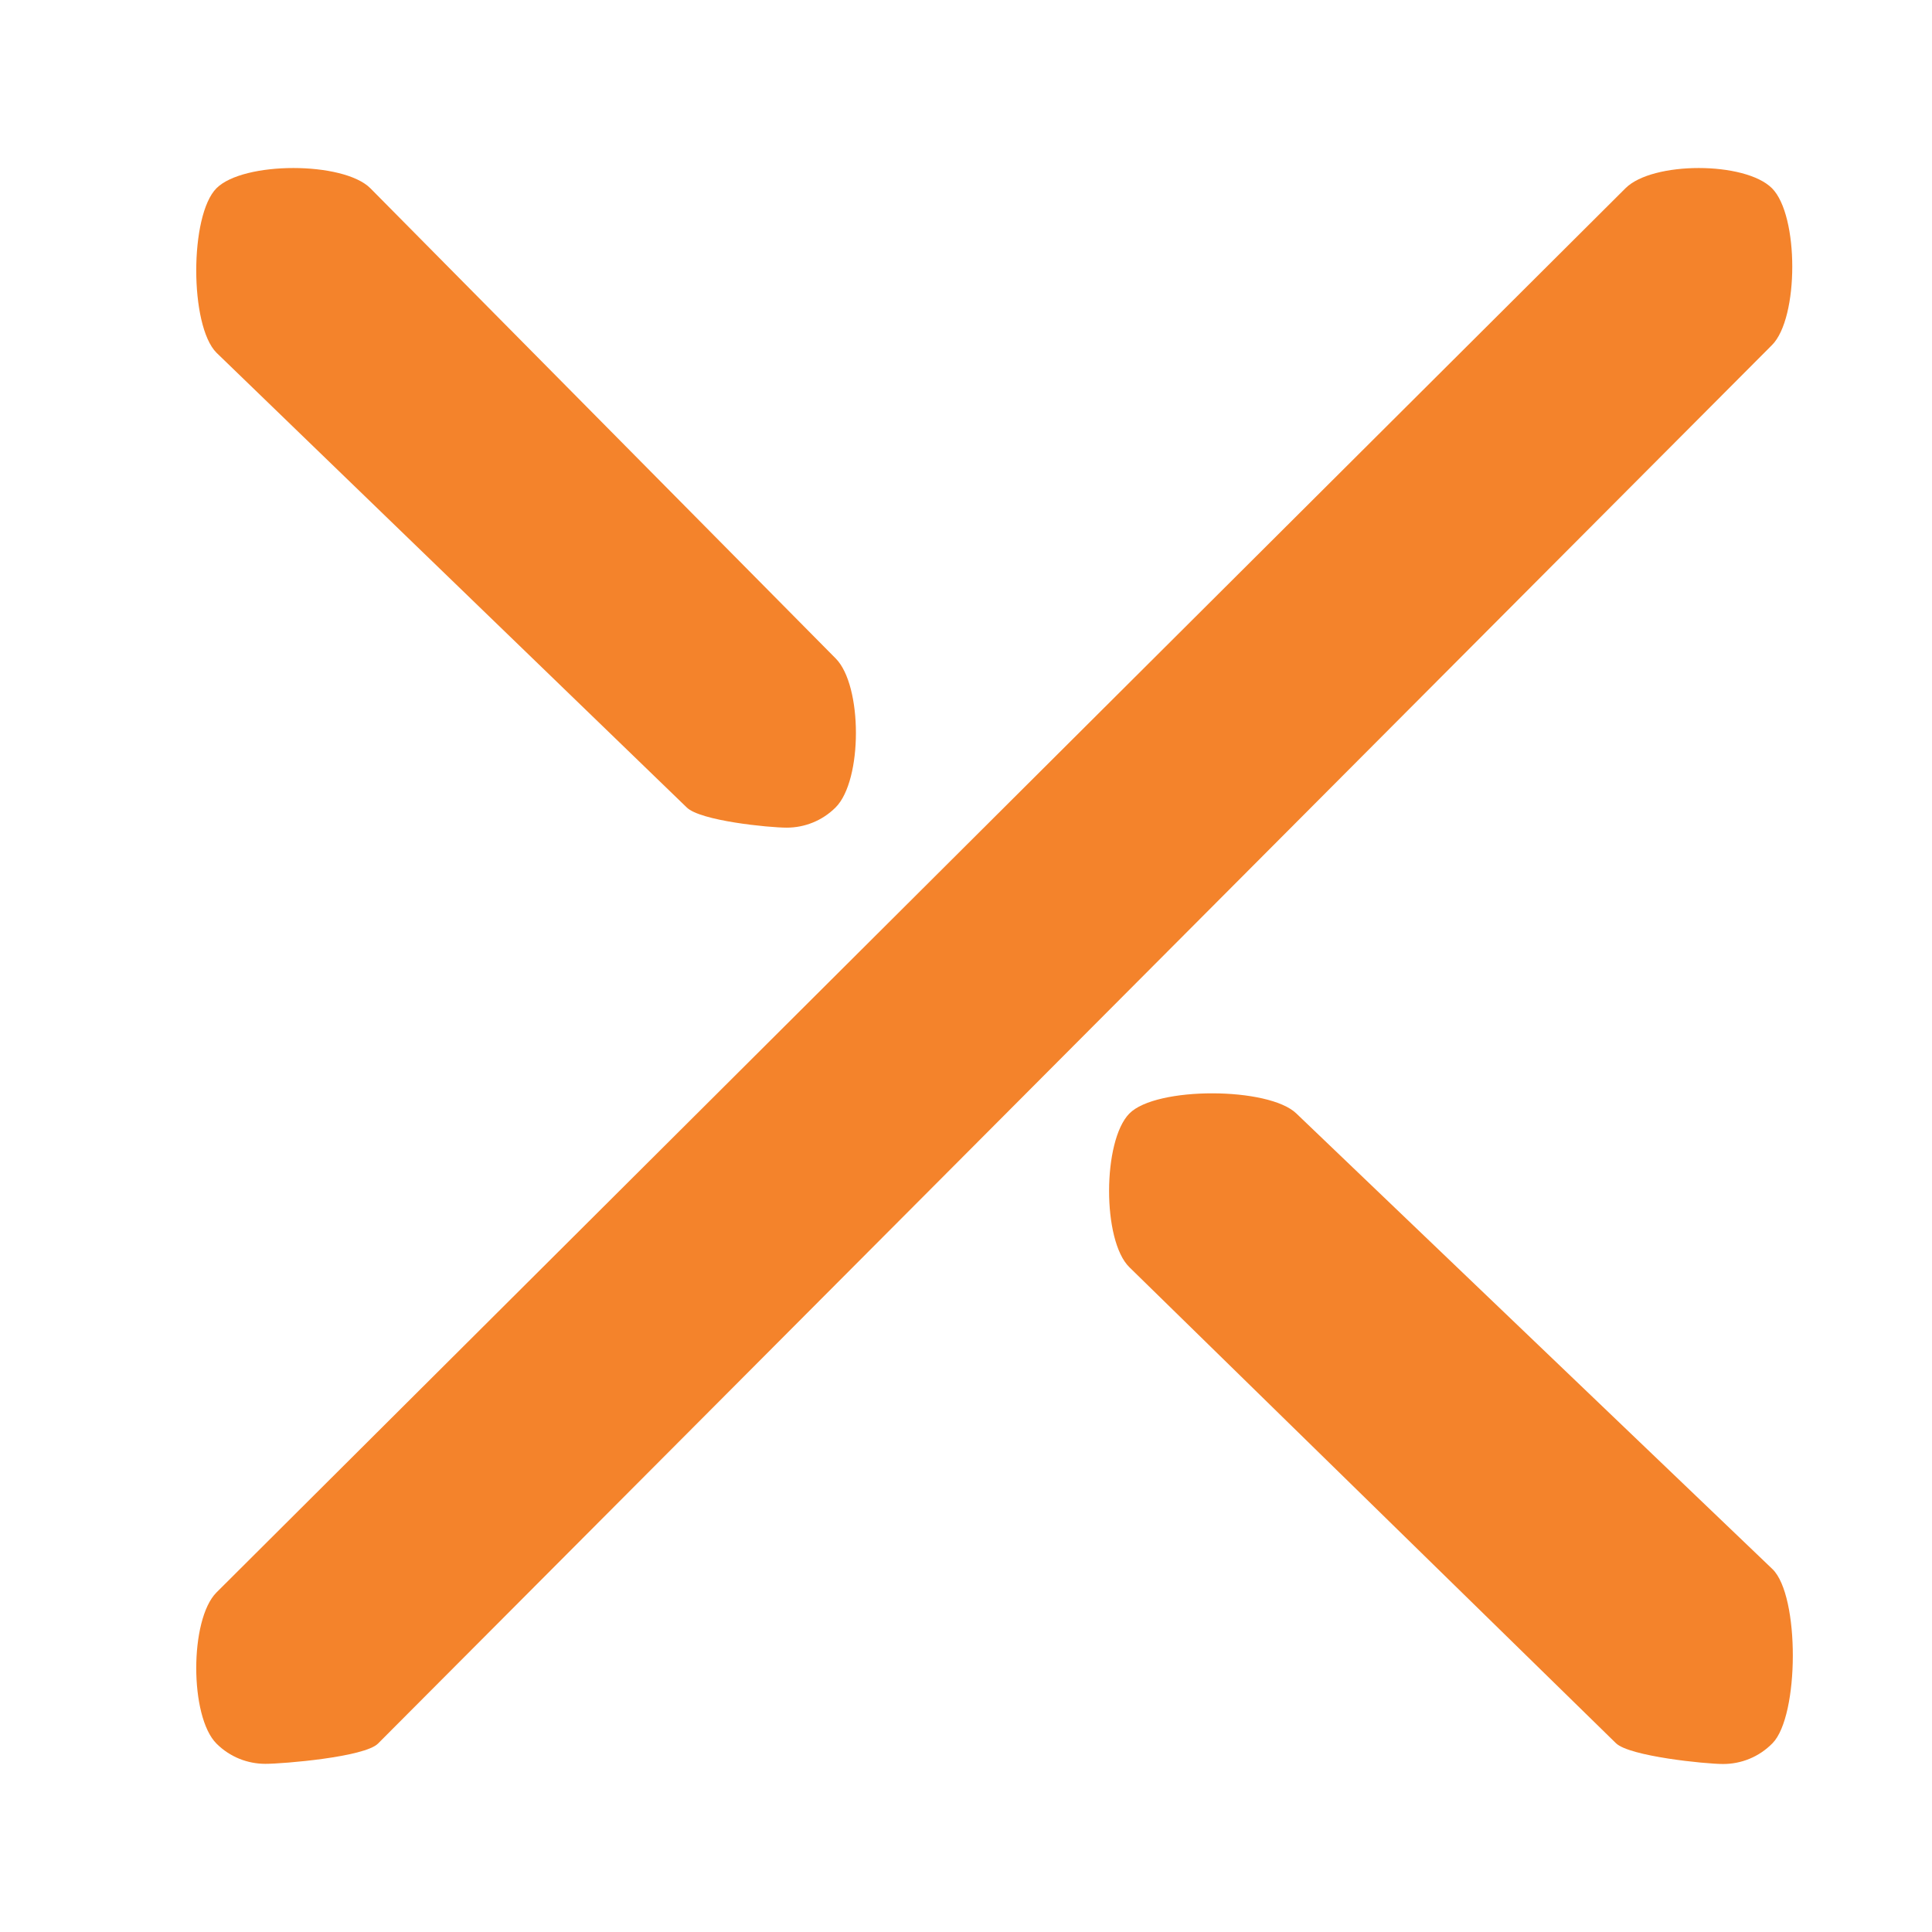
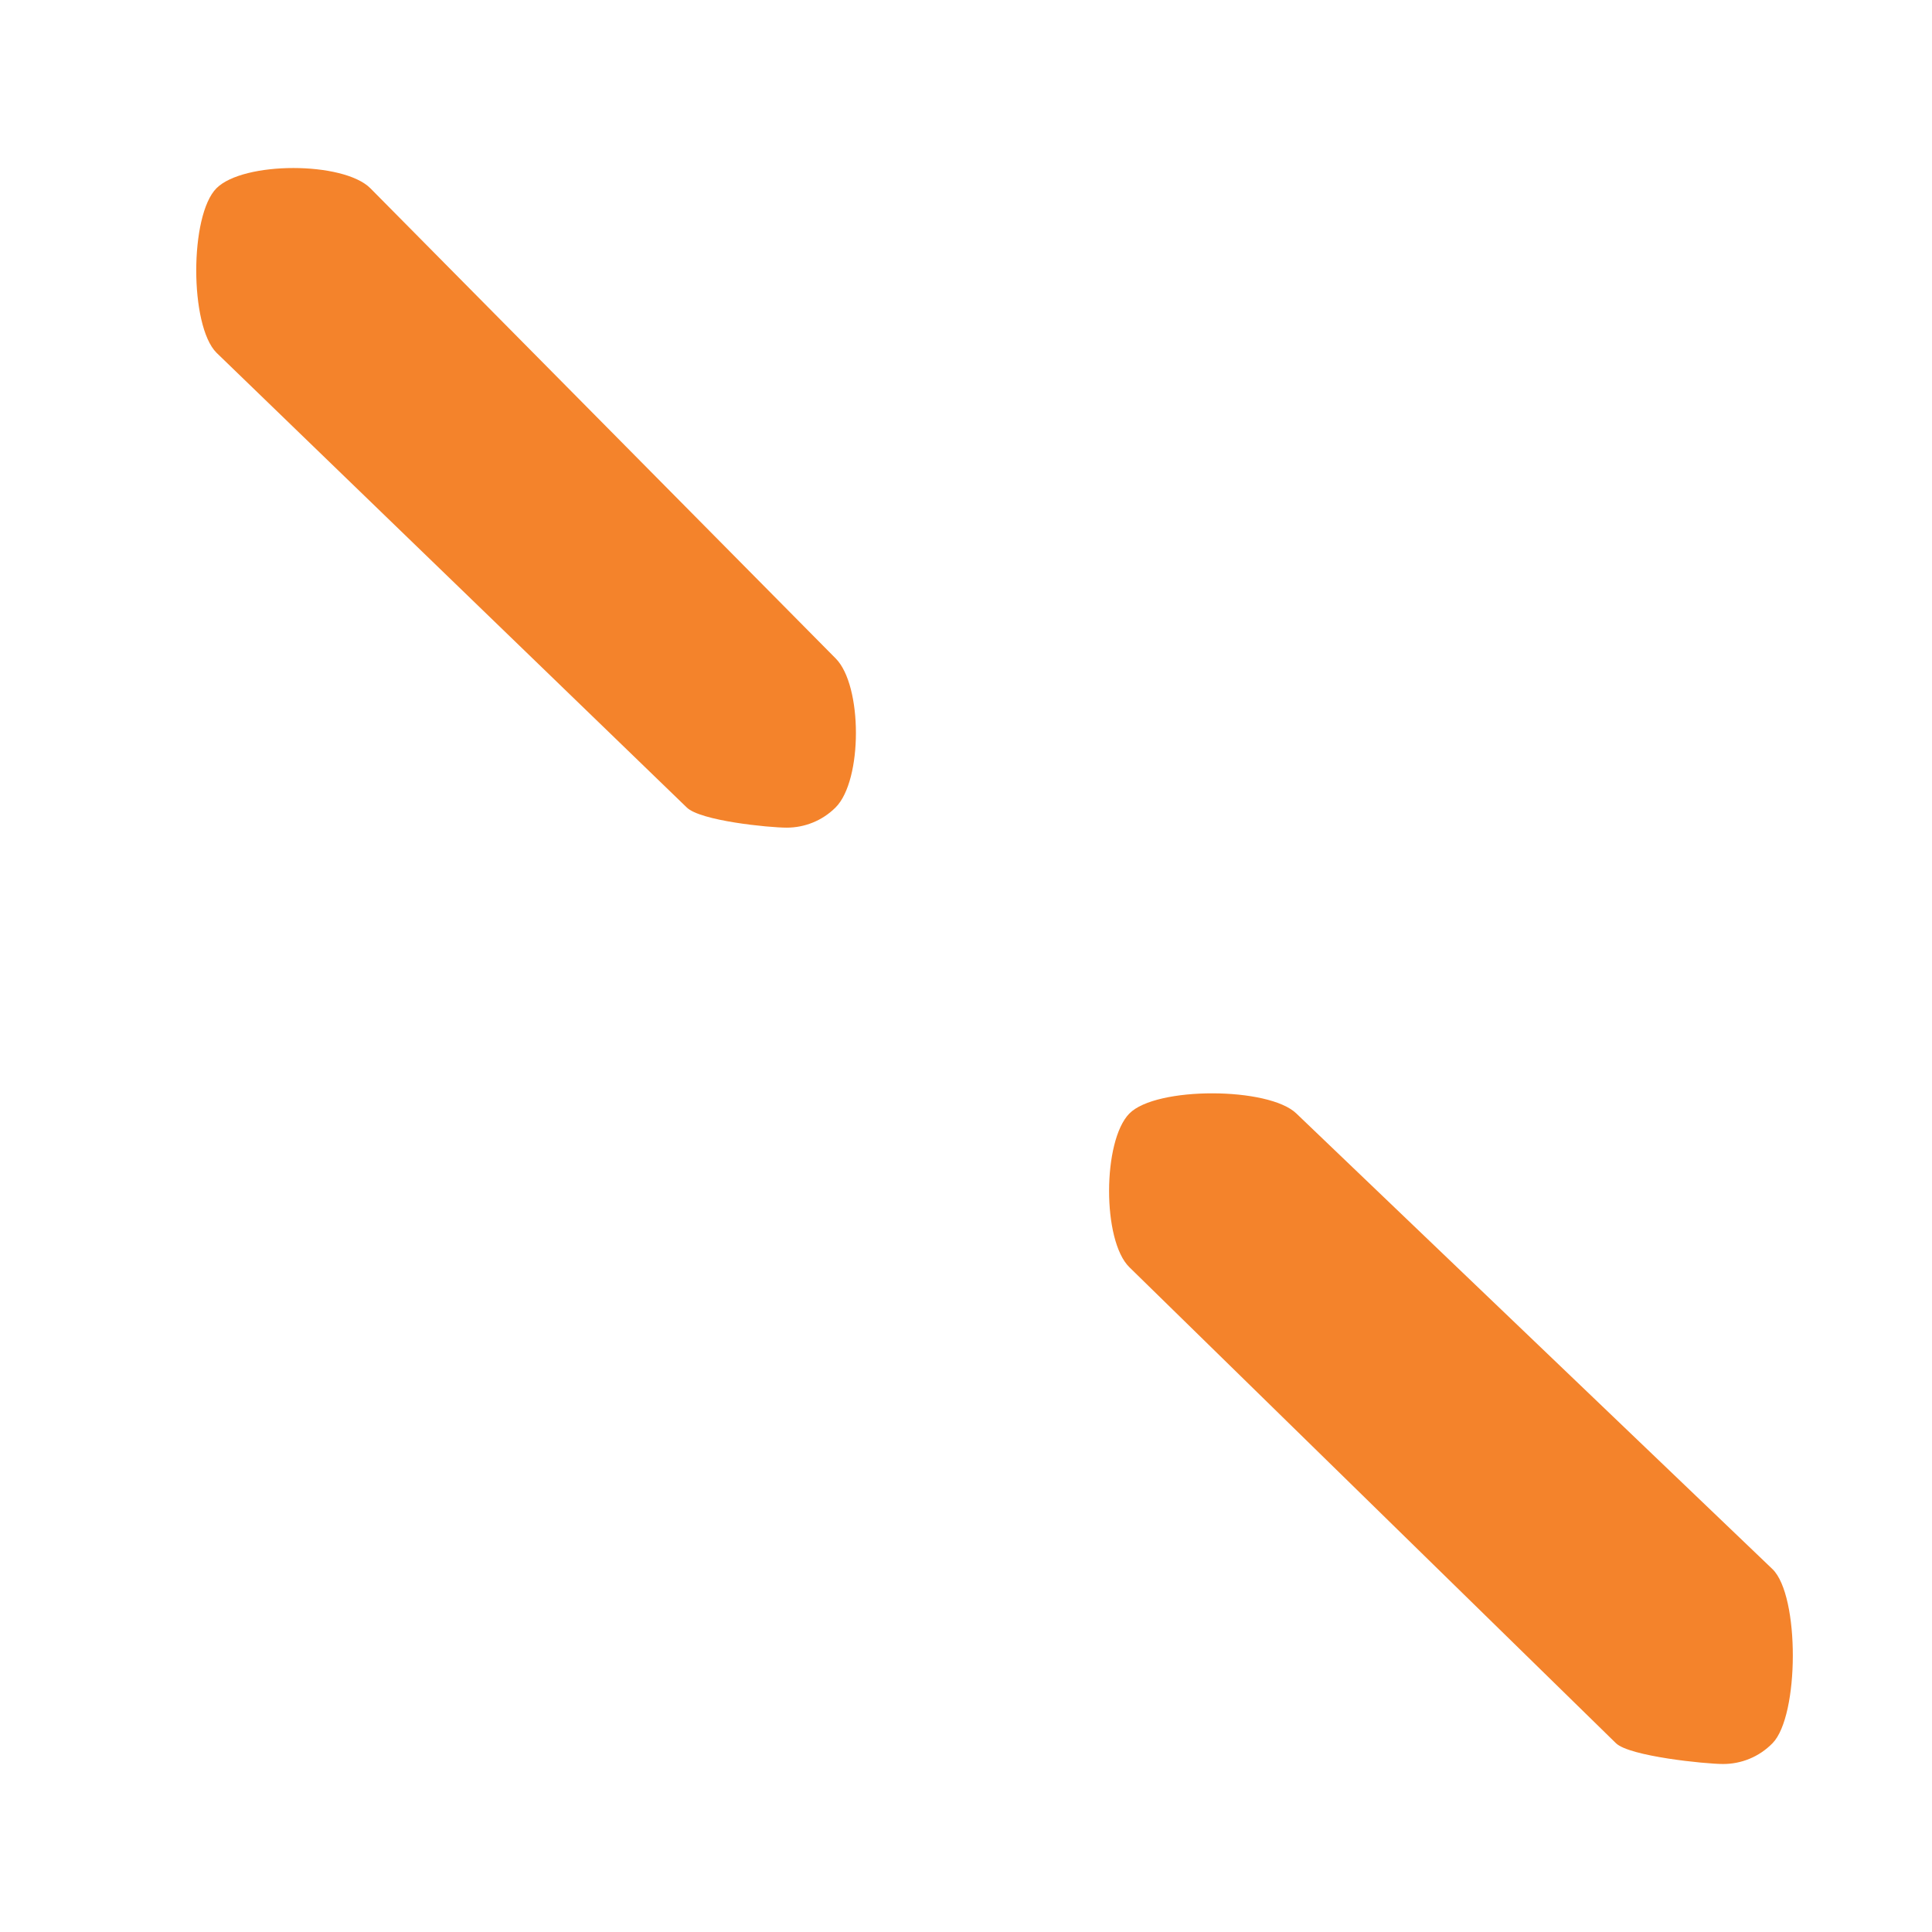
<svg xmlns="http://www.w3.org/2000/svg" width="23" height="23" viewBox="0 0 23 23" fill="none">
  <path d="M15.434 13.257C15.109 12.939 13.762 12.932 13.444 13.257C13.126 13.582 13.12 14.768 13.445 15.086L19.237 20.752C19.397 20.909 20.306 21 20.514 21C20.728 21 20.941 20.917 21.102 20.752C21.42 20.427 21.427 18.999 21.102 18.681L15.434 13.257Z" fill="#F4832B" />
  <path d="M8.175 9.612C8.335 9.772 9.155 9.853 9.366 9.853C9.577 9.853 9.788 9.772 9.948 9.612C10.27 9.29 10.27 8.16 9.948 7.838L4.409 2.241C4.087 1.92 2.898 1.92 2.577 2.241C2.256 2.563 2.256 3.877 2.577 4.199L8.175 9.612Z" fill="#F4832B" />
-   <path d="M21.095 2.241C20.774 1.92 19.672 1.92 19.351 2.241L2.577 18.958C2.256 19.28 2.256 20.436 2.577 20.757C2.738 20.918 2.949 20.998 3.159 20.998C3.37 20.998 4.339 20.918 4.5 20.757L21.095 4.108C21.417 3.786 21.417 2.563 21.095 2.241Z" fill="#F4832B" />
</svg>